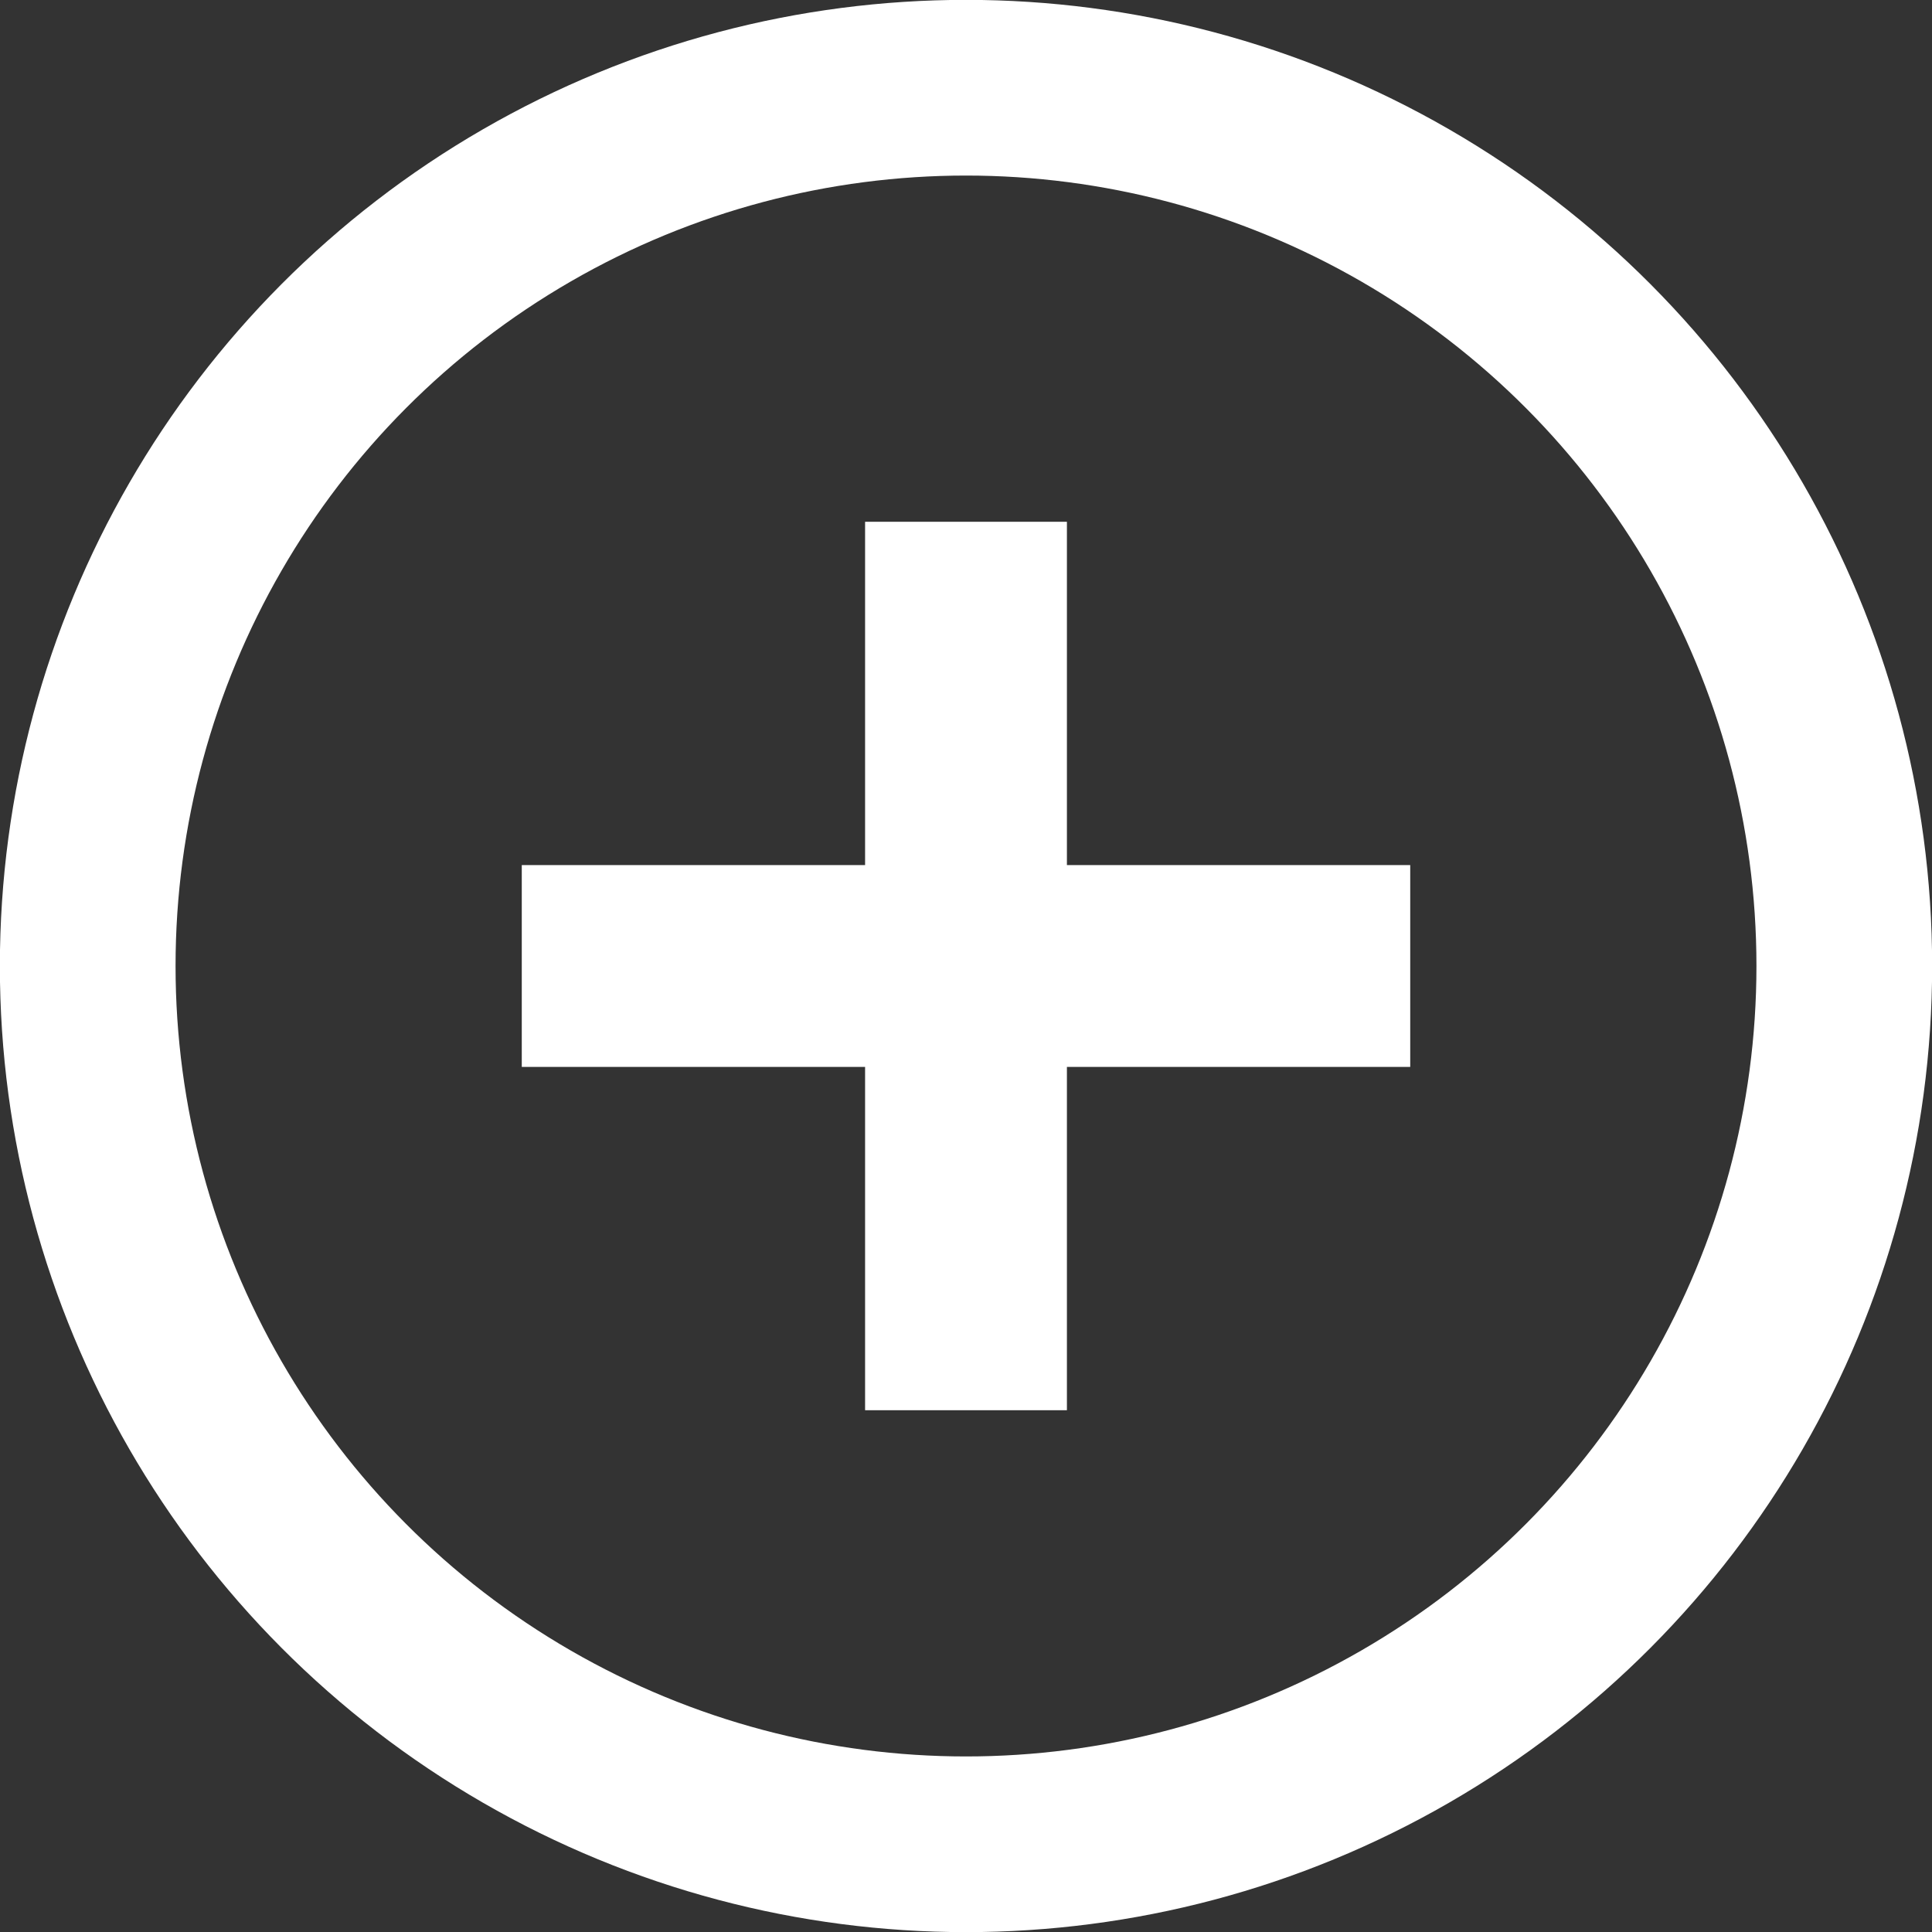
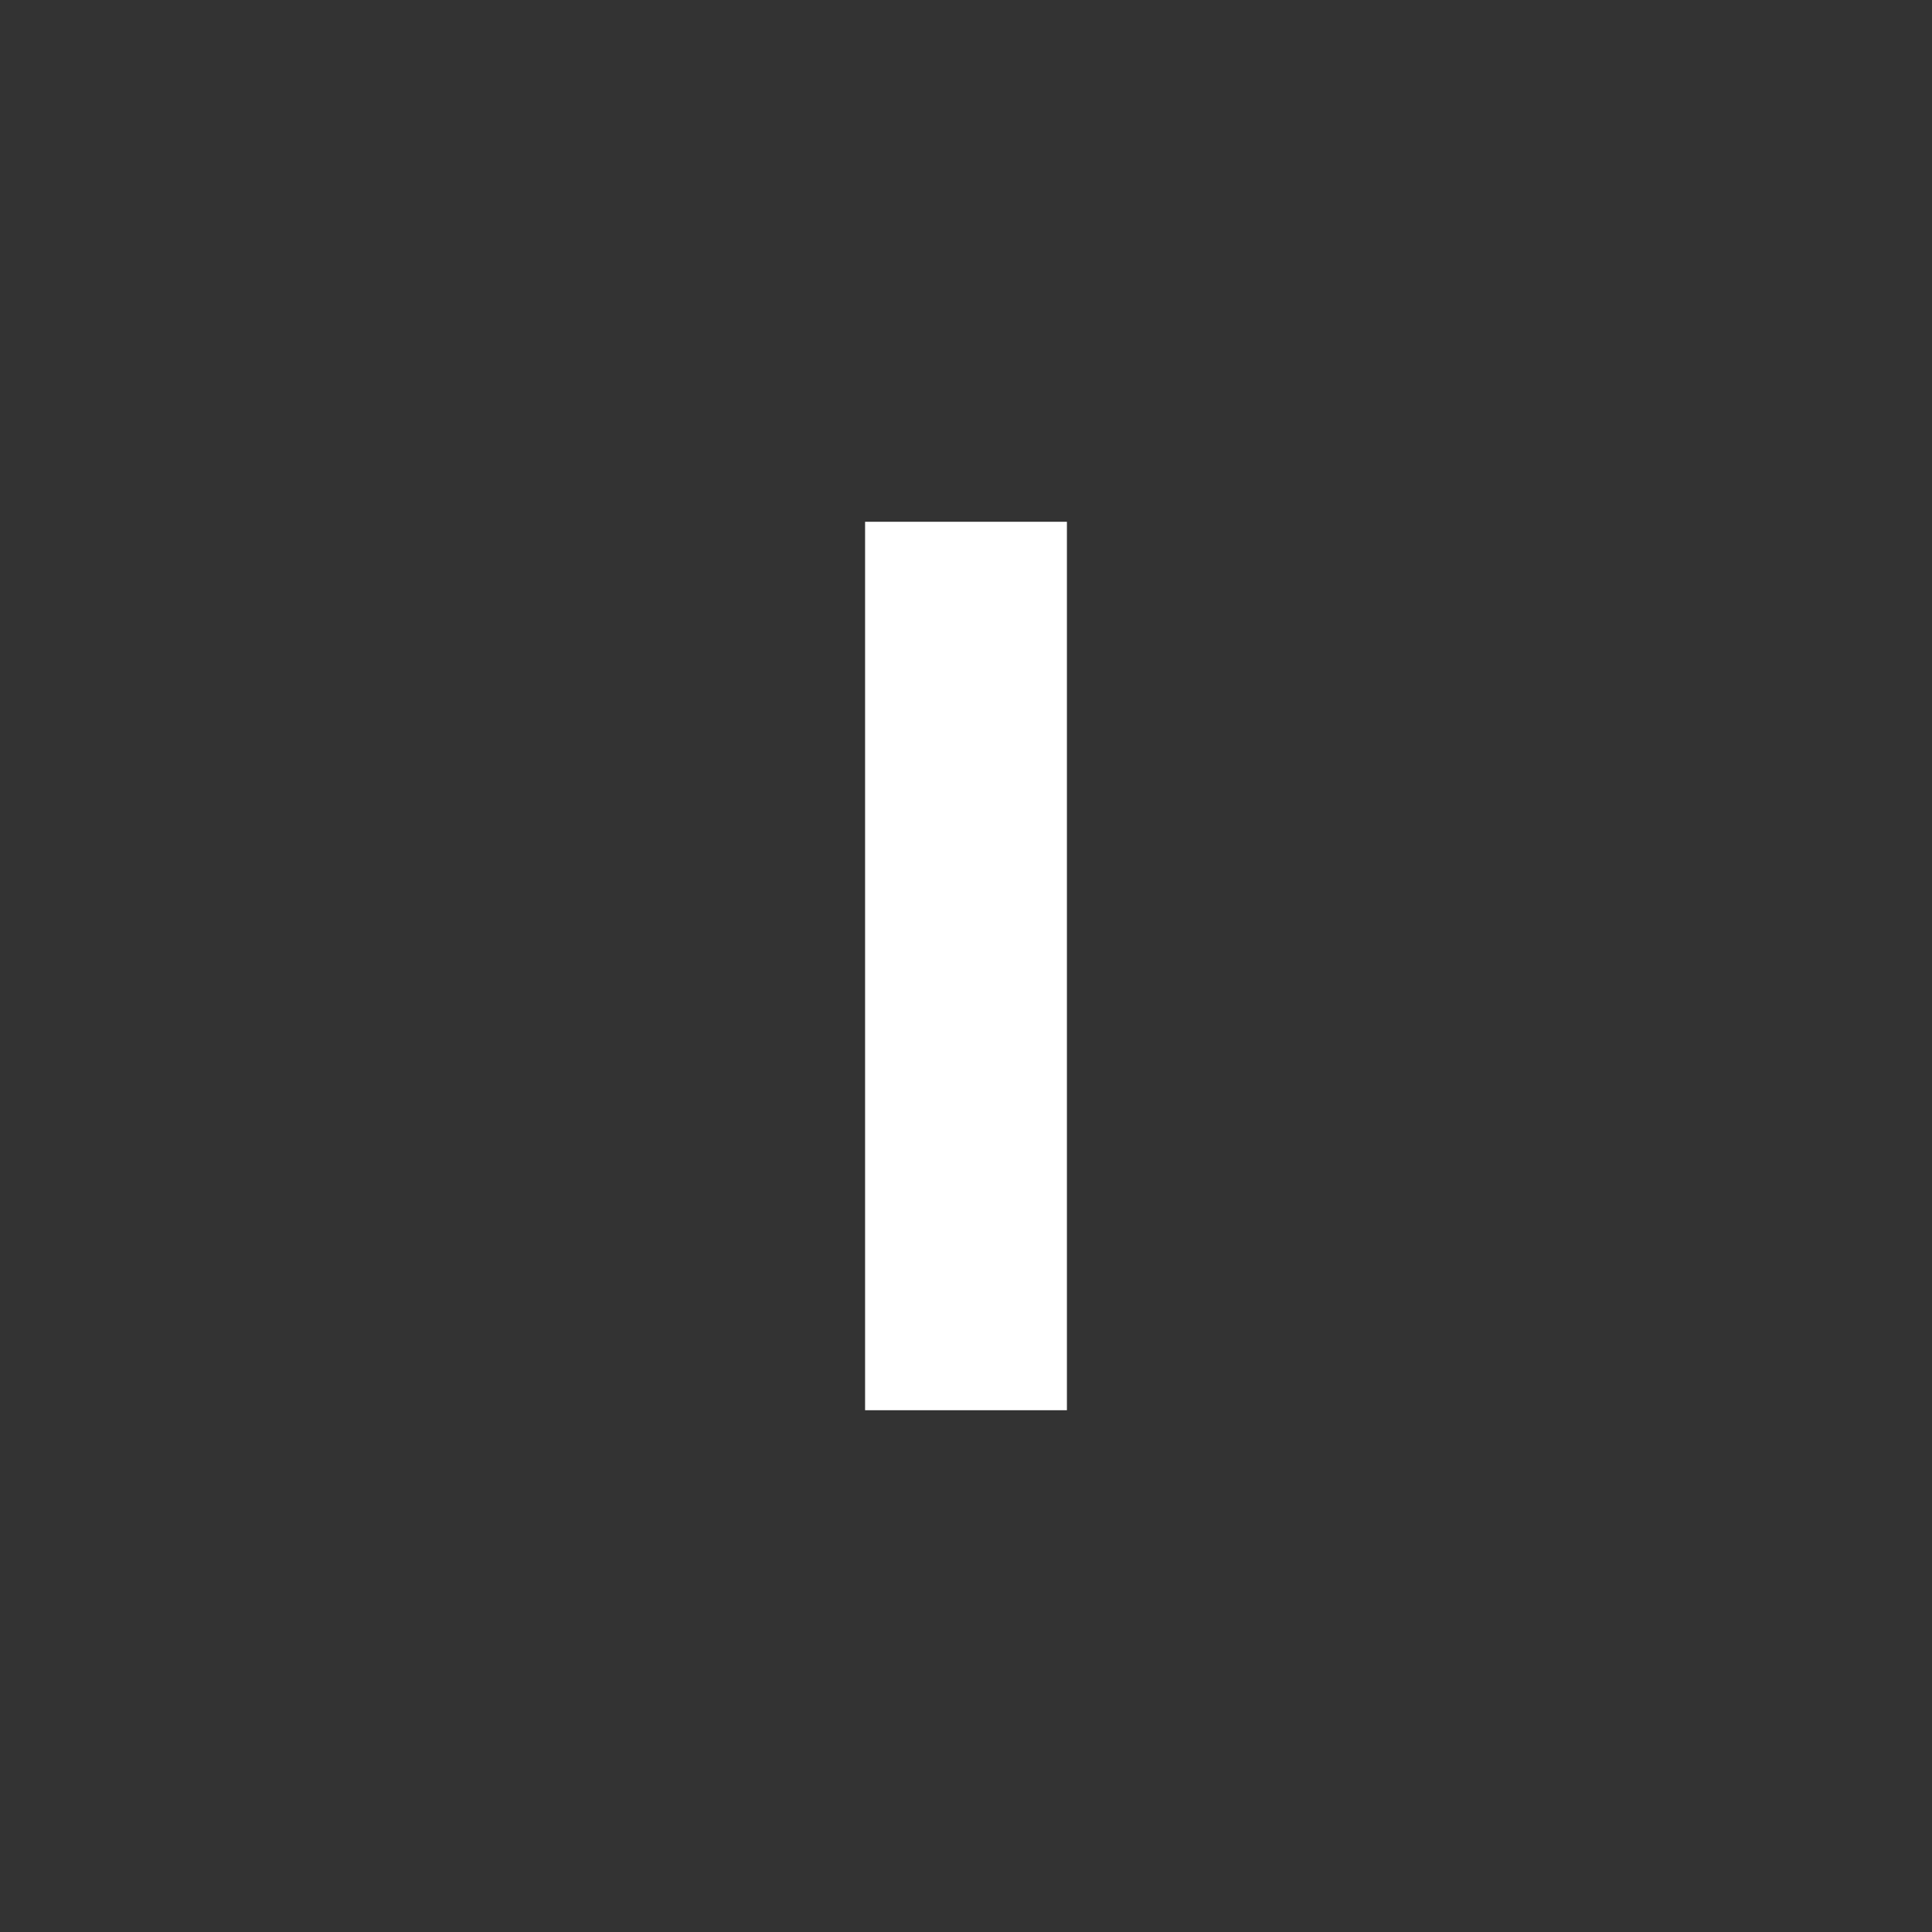
<svg xmlns="http://www.w3.org/2000/svg" version="1.1" viewBox="0 0 15 15">
  <rect x="0" y="0" width="15" height="15" fill="#333333" stroke="none" />
-   <circle fill="none" stroke="#ffffff" stroke-width="1.364px" stroke-miterlimit="10" cx="7.5" cy="7.5" r="6.819" />
-   <line fill="none" stroke="#ffffff" stroke-width="1.567px" stroke-miterlimit="10" x1="4.051" y1="7.5" x2="10.949" y2="7.5" />
  <line fill="none" stroke="#ffffff" stroke-width="1.567px" stroke-miterlimit="10" x1="7.5" y1="4.051" x2="7.5" y2="10.949" />
</svg>